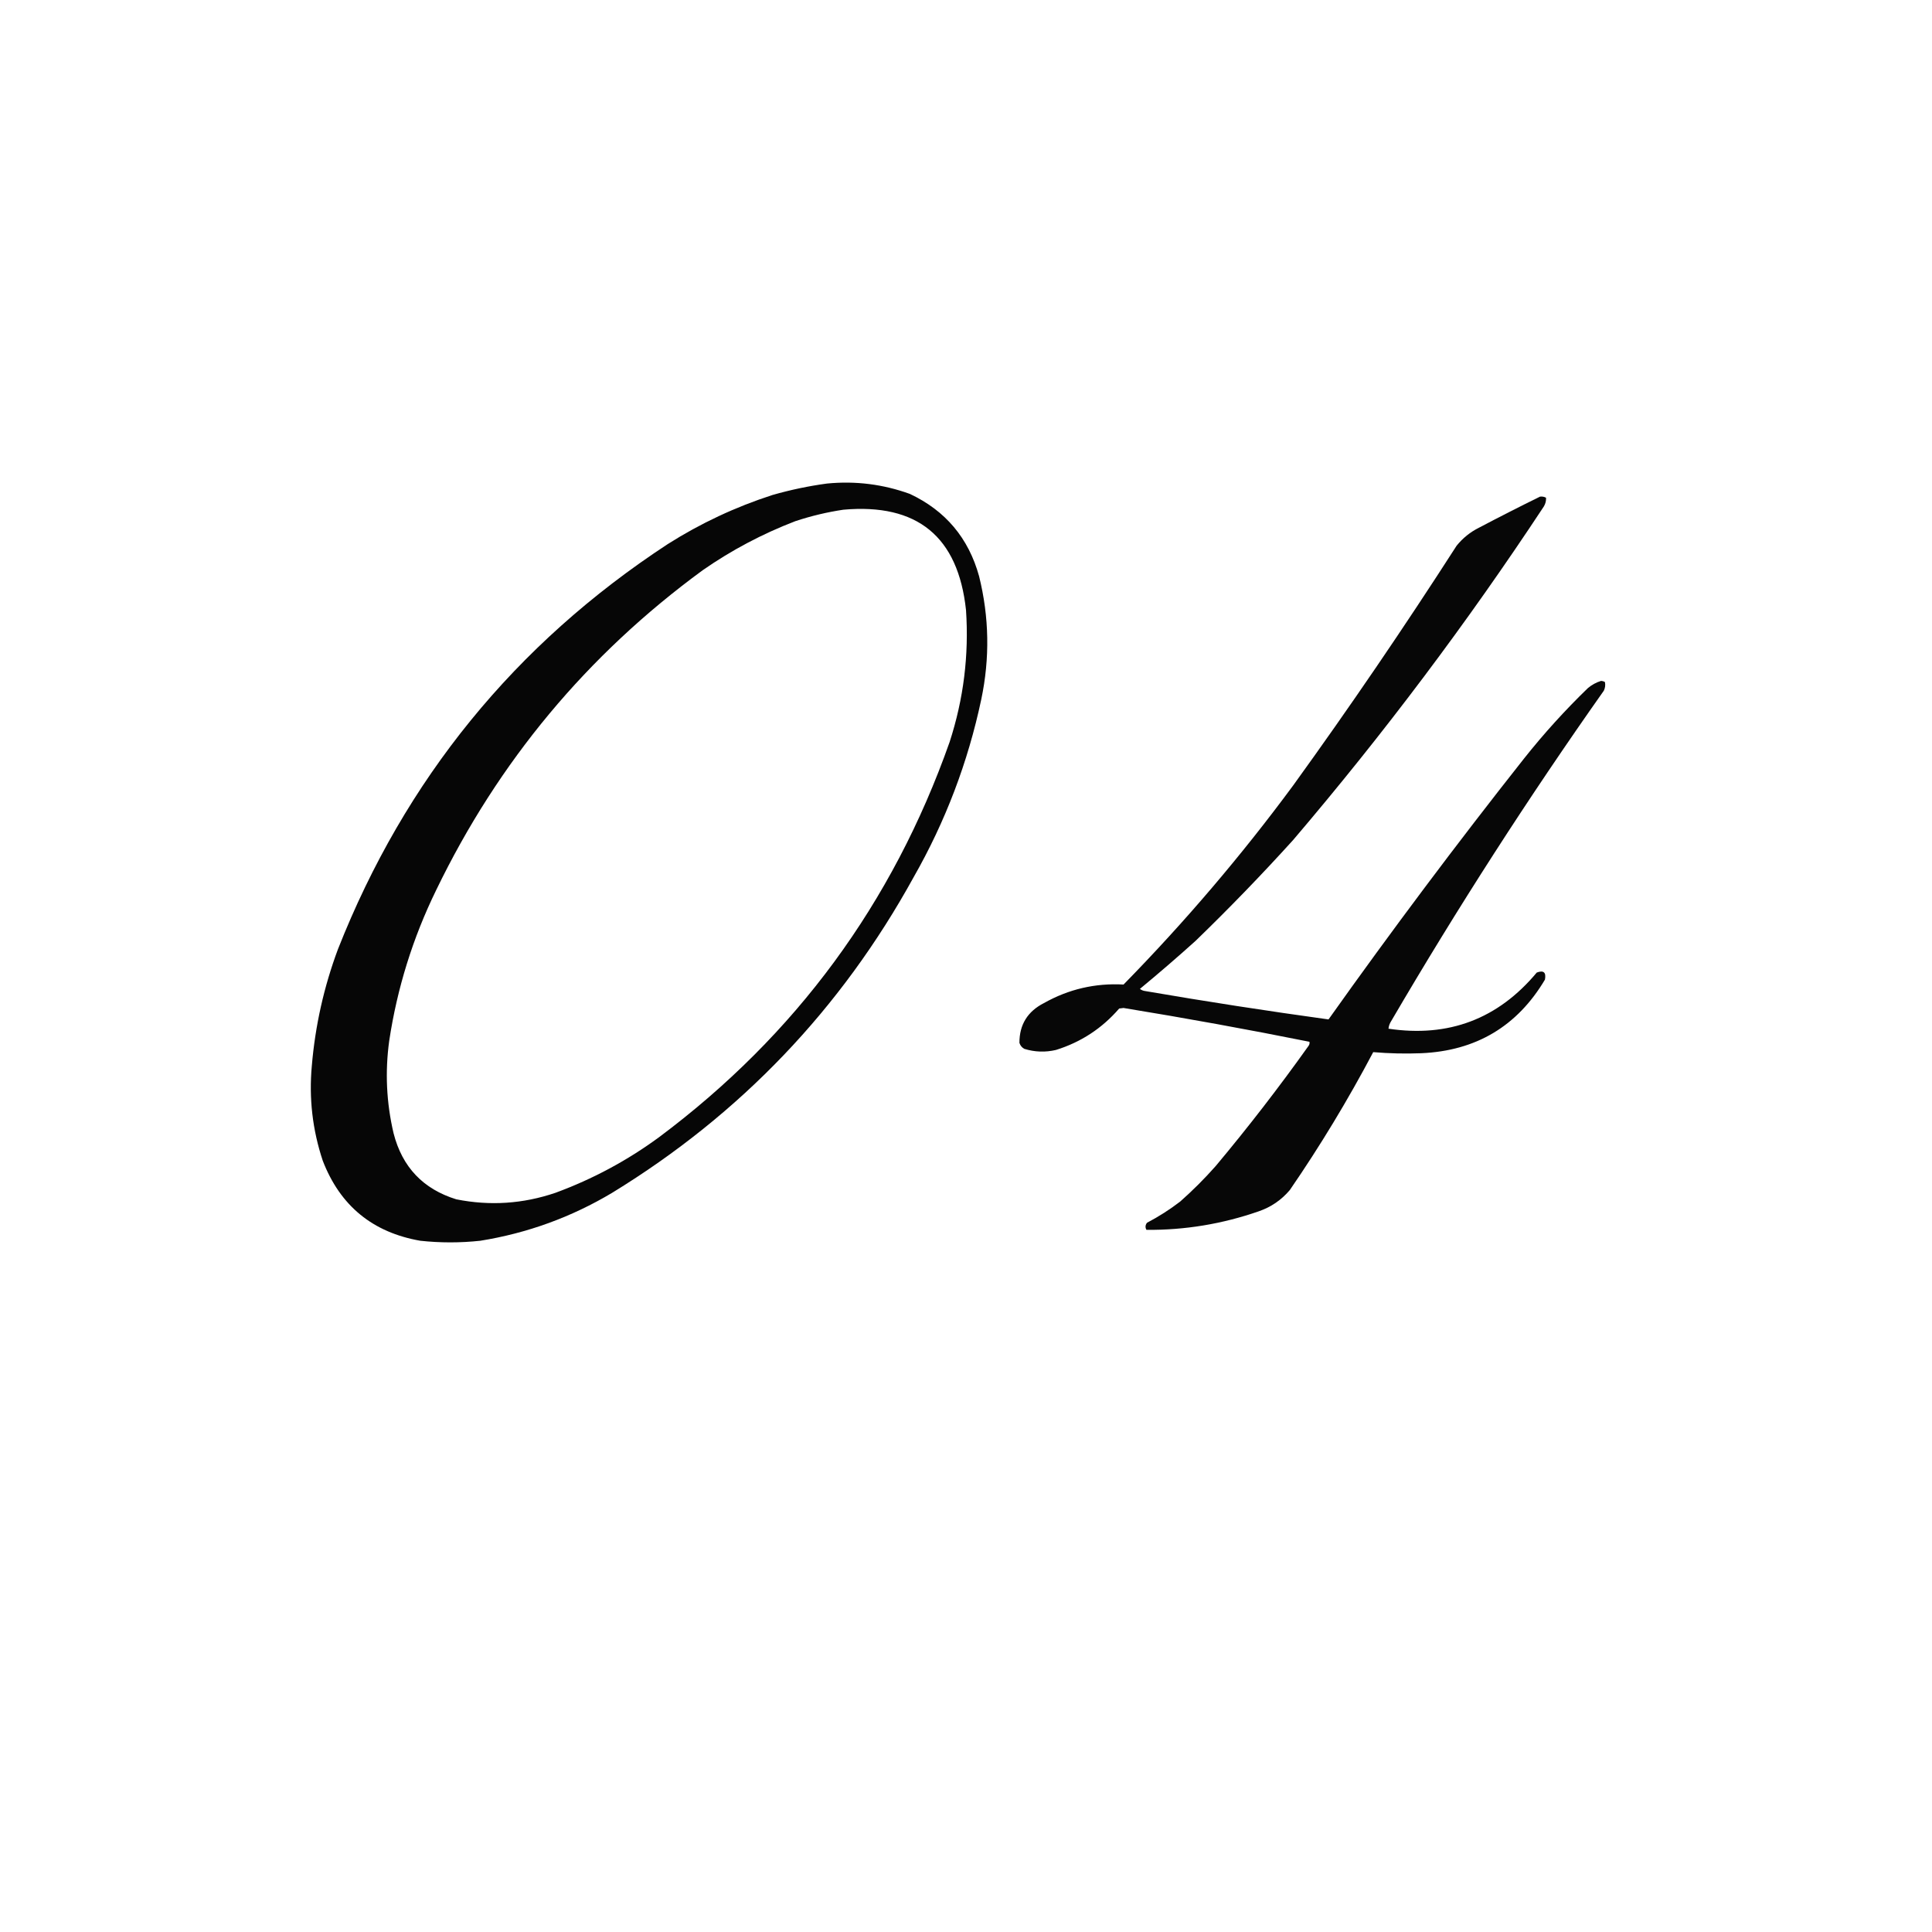
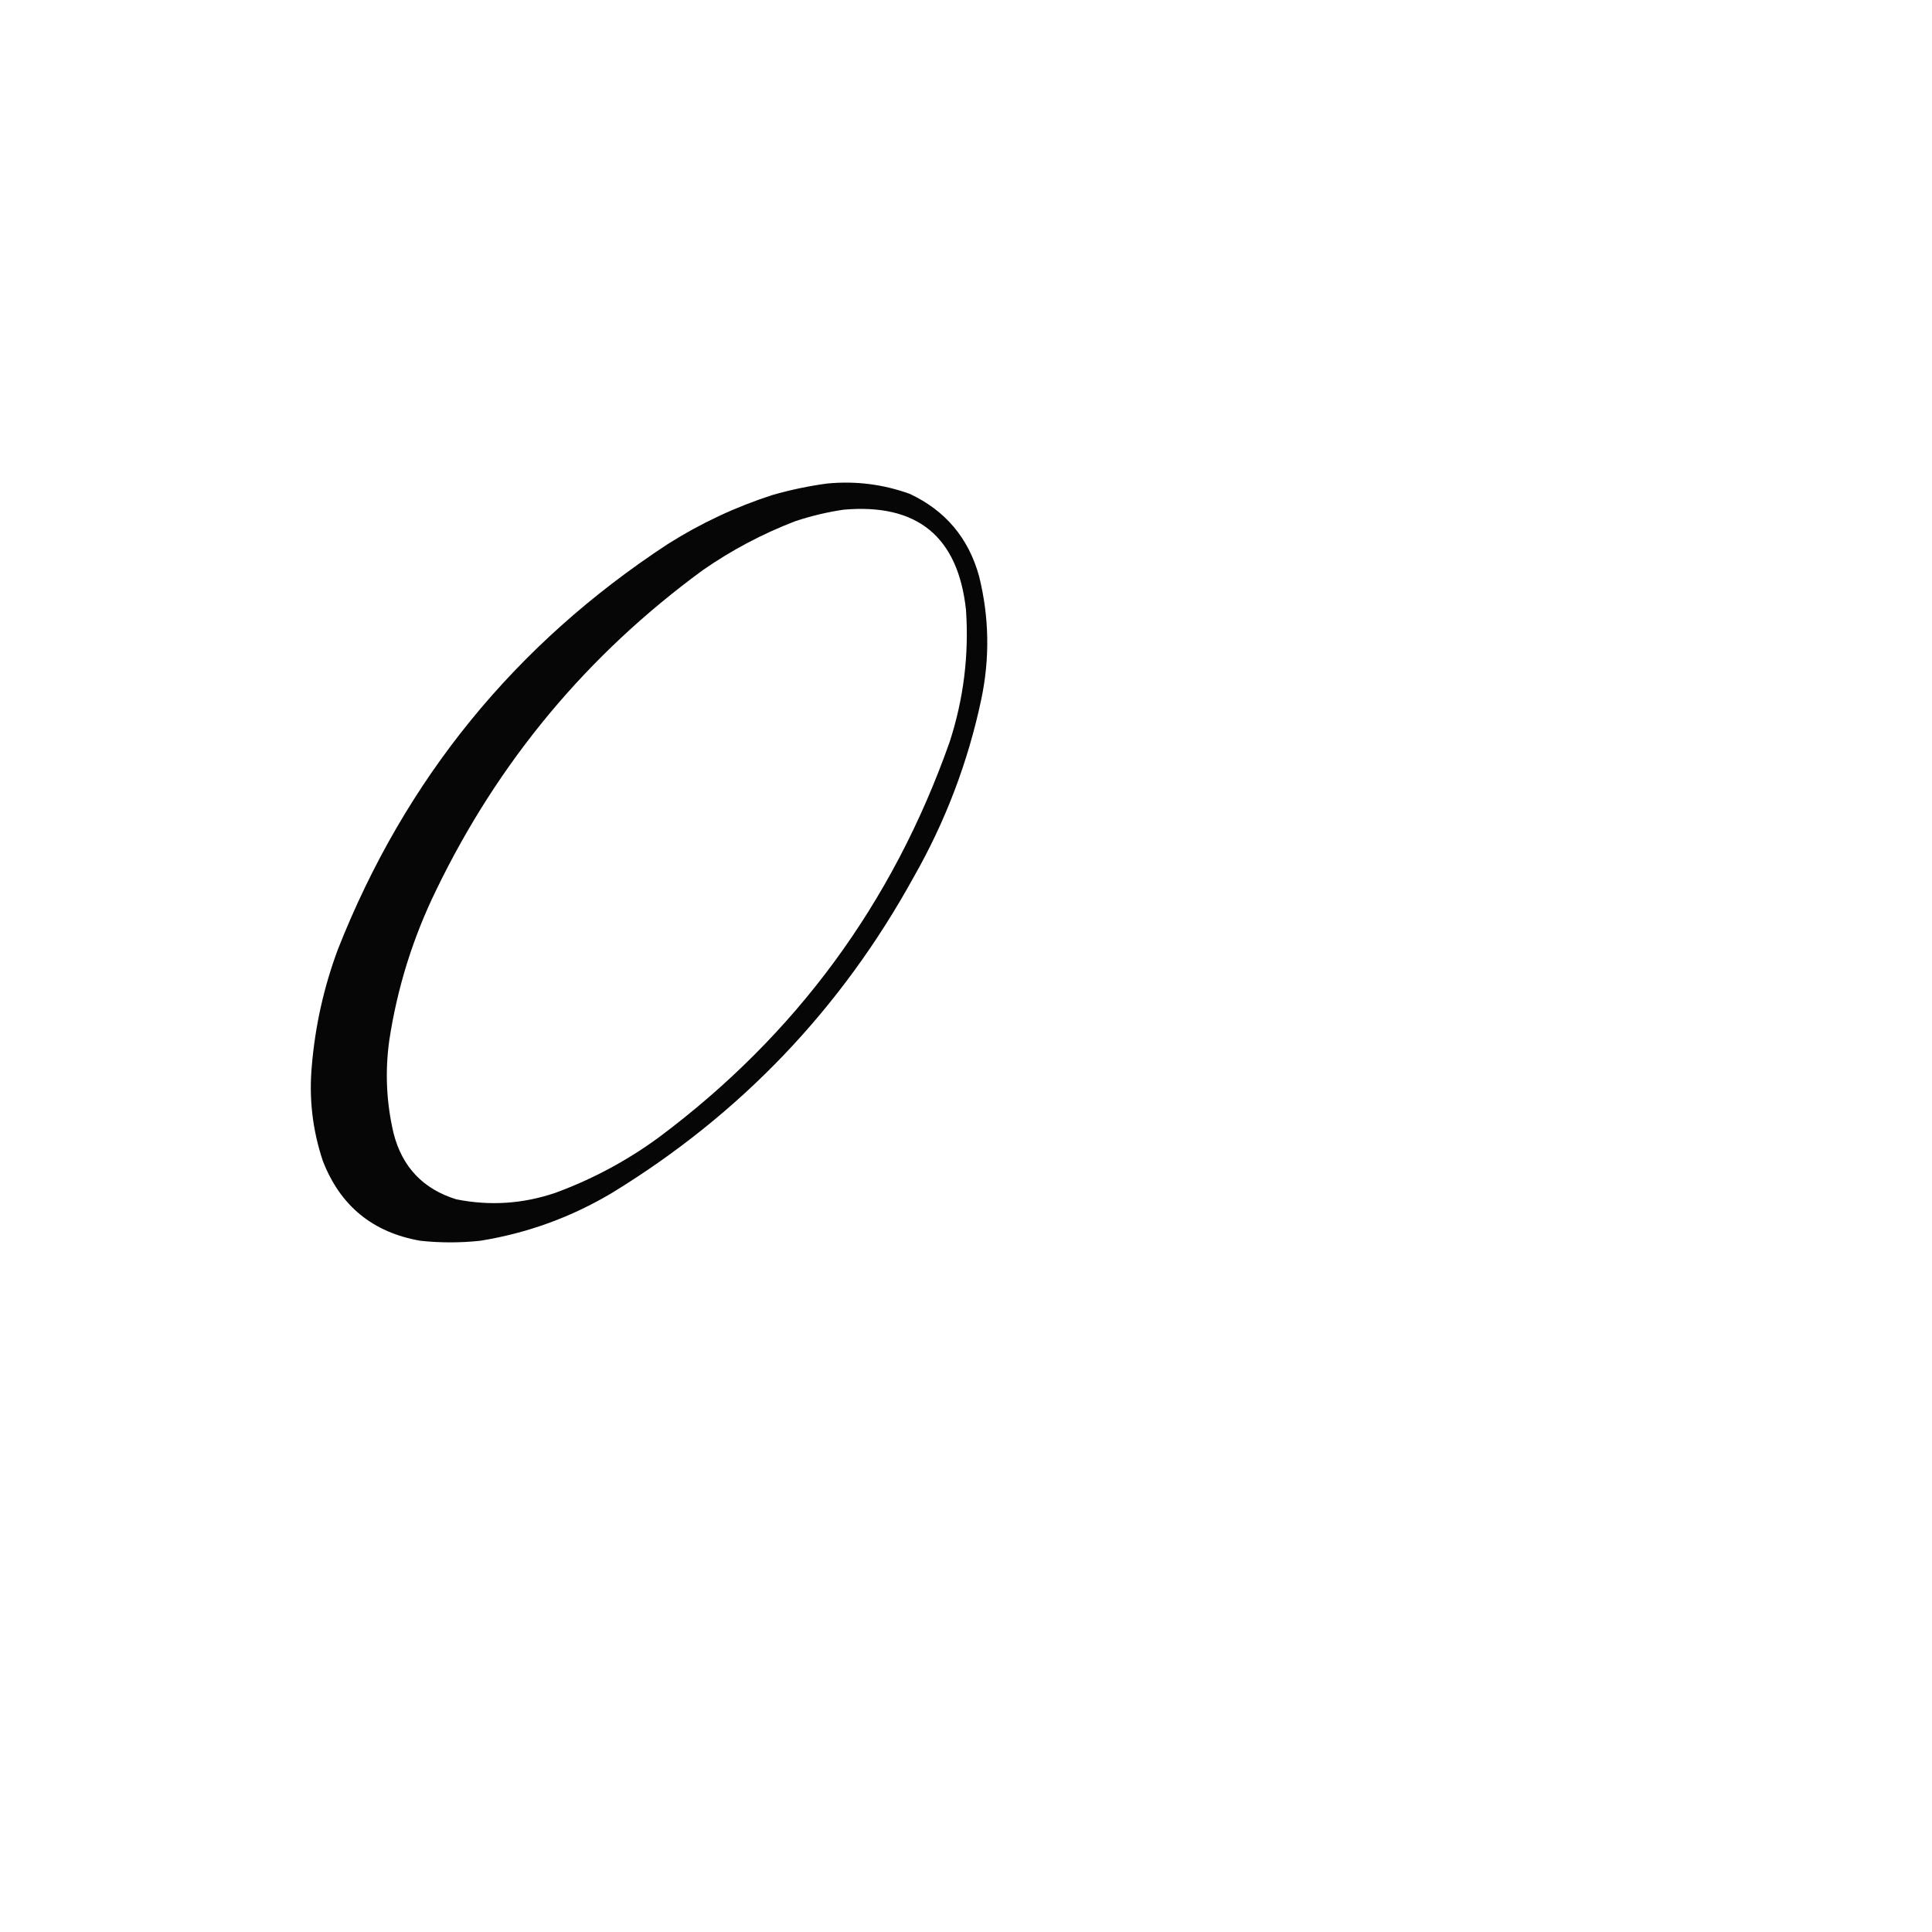
<svg xmlns="http://www.w3.org/2000/svg" version="1.1" width="1772px" height="1772px" style="shape-rendering:geometricPrecision; text-rendering:geometricPrecision; image-rendering:optimizeQuality; fill-rule:evenodd; clip-rule:evenodd">
  <g>
    <path style="opacity:0.973" fill="#000000" d="M 758.5,443.5 C 784.606,440.947 809.939,444.114 834.5,453C 867.178,468.355 888.345,493.522 898,528.5C 907.3,565.979 907.966,603.646 900,641.5C 887.813,699.062 867.146,753.395 838,804.5C 771.475,925.362 679.308,1021.86 561.5,1094C 523.976,1116.4 483.642,1131.06 440.5,1138C 422.164,1139.98 403.83,1139.98 385.5,1138C 341.767,1130.39 311.934,1105.89 296,1064.5C 286.599,1036.23 283.266,1007.23 286,977.5C 289.106,940.741 297.106,905.075 310,870.5C 371.525,714.643 472.358,590.81 612.5,499C 642.536,479.979 674.536,464.979 708.5,454C 725.048,449.258 741.715,445.758 758.5,443.5 Z M 773.5,467.5 C 841.264,461.448 878.764,492.115 886,559.5C 888.8,600.767 883.8,641.101 871,680.5C 818.803,828.447 729.969,949.281 604.5,1043C 575.349,1064.41 543.683,1081.41 509.5,1094C 479.688,1104.16 449.354,1106.16 418.5,1100C 388.091,1090.59 368.924,1070.42 361,1039.5C 354.395,1011.42 353.062,983.09 357,954.5C 364.292,906.291 378.626,860.291 400,816.5C 457.091,698.403 538.591,600.569 644.5,523C 670.93,504.61 699.263,489.61 729.5,478C 744,473.207 758.667,469.707 773.5,467.5 Z" />
  </g>
  <g>
-     <path style="opacity:0.97" fill="#000000" d="M 1412.5,455.5 C 1414.47,455.261 1416.3,455.594 1418,456.5C 1418.18,459.309 1417.51,461.976 1416,464.5C 1345.66,571.155 1268.99,673.155 1186,770.5C 1157.2,802.298 1127.37,833.132 1096.5,863C 1079.8,878.04 1062.8,892.707 1045.5,907C 1046.95,908.117 1048.62,908.784 1050.5,909C 1106.4,918.605 1162.4,927.272 1218.5,935C 1276.26,853.646 1336.1,773.813 1398,695.5C 1416.02,672.804 1435.52,651.304 1456.5,631C 1460.11,628.032 1464.11,625.865 1468.5,624.5C 1469.77,624.57 1470.94,624.903 1472,625.5C 1472.58,628.257 1472.25,630.923 1471,633.5C 1401.76,731.611 1336.76,832.611 1276,936.5C 1274.59,938.65 1273.76,940.984 1273.5,943.5C 1328.64,951.747 1373.97,934.58 1409.5,892C 1415.76,889.66 1418.26,891.827 1417,898.5C 1391.54,941.332 1353.7,963.832 1303.5,966C 1288.77,966.577 1274.11,966.244 1259.5,965C 1236.39,1008.75 1210.89,1050.91 1183,1091.5C 1175.29,1100.61 1165.79,1107.11 1154.5,1111C 1121.02,1122.64 1086.69,1128.3 1051.5,1128C 1050.25,1125.79 1050.42,1123.62 1052,1121.5C 1062.76,1115.87 1072.93,1109.37 1082.5,1102C 1094,1091.83 1104.83,1081 1115,1069.5C 1144.79,1033.92 1173.12,997.25 1200,959.5C 1200.98,958.241 1201.32,956.908 1201,955.5C 1144.4,944.149 1087.56,933.815 1030.5,924.5C 1029.17,924.667 1027.83,924.833 1026.5,925C 1010.78,943.191 991.451,955.858 968.5,963C 958.721,965.284 949.054,964.951 939.5,962C 937.274,960.773 935.774,958.939 935,956.5C 934.961,939.837 942.461,927.67 957.5,920C 980.163,907.251 1004.5,901.585 1030.5,903C 1086.72,845.606 1138.55,784.773 1186,720.5C 1237.98,648.553 1287.98,575.22 1336,500.5C 1341.68,493.482 1348.51,487.982 1356.5,484C 1375.1,474.199 1393.77,464.699 1412.5,455.5 Z" />
-   </g>
+     </g>
</svg>